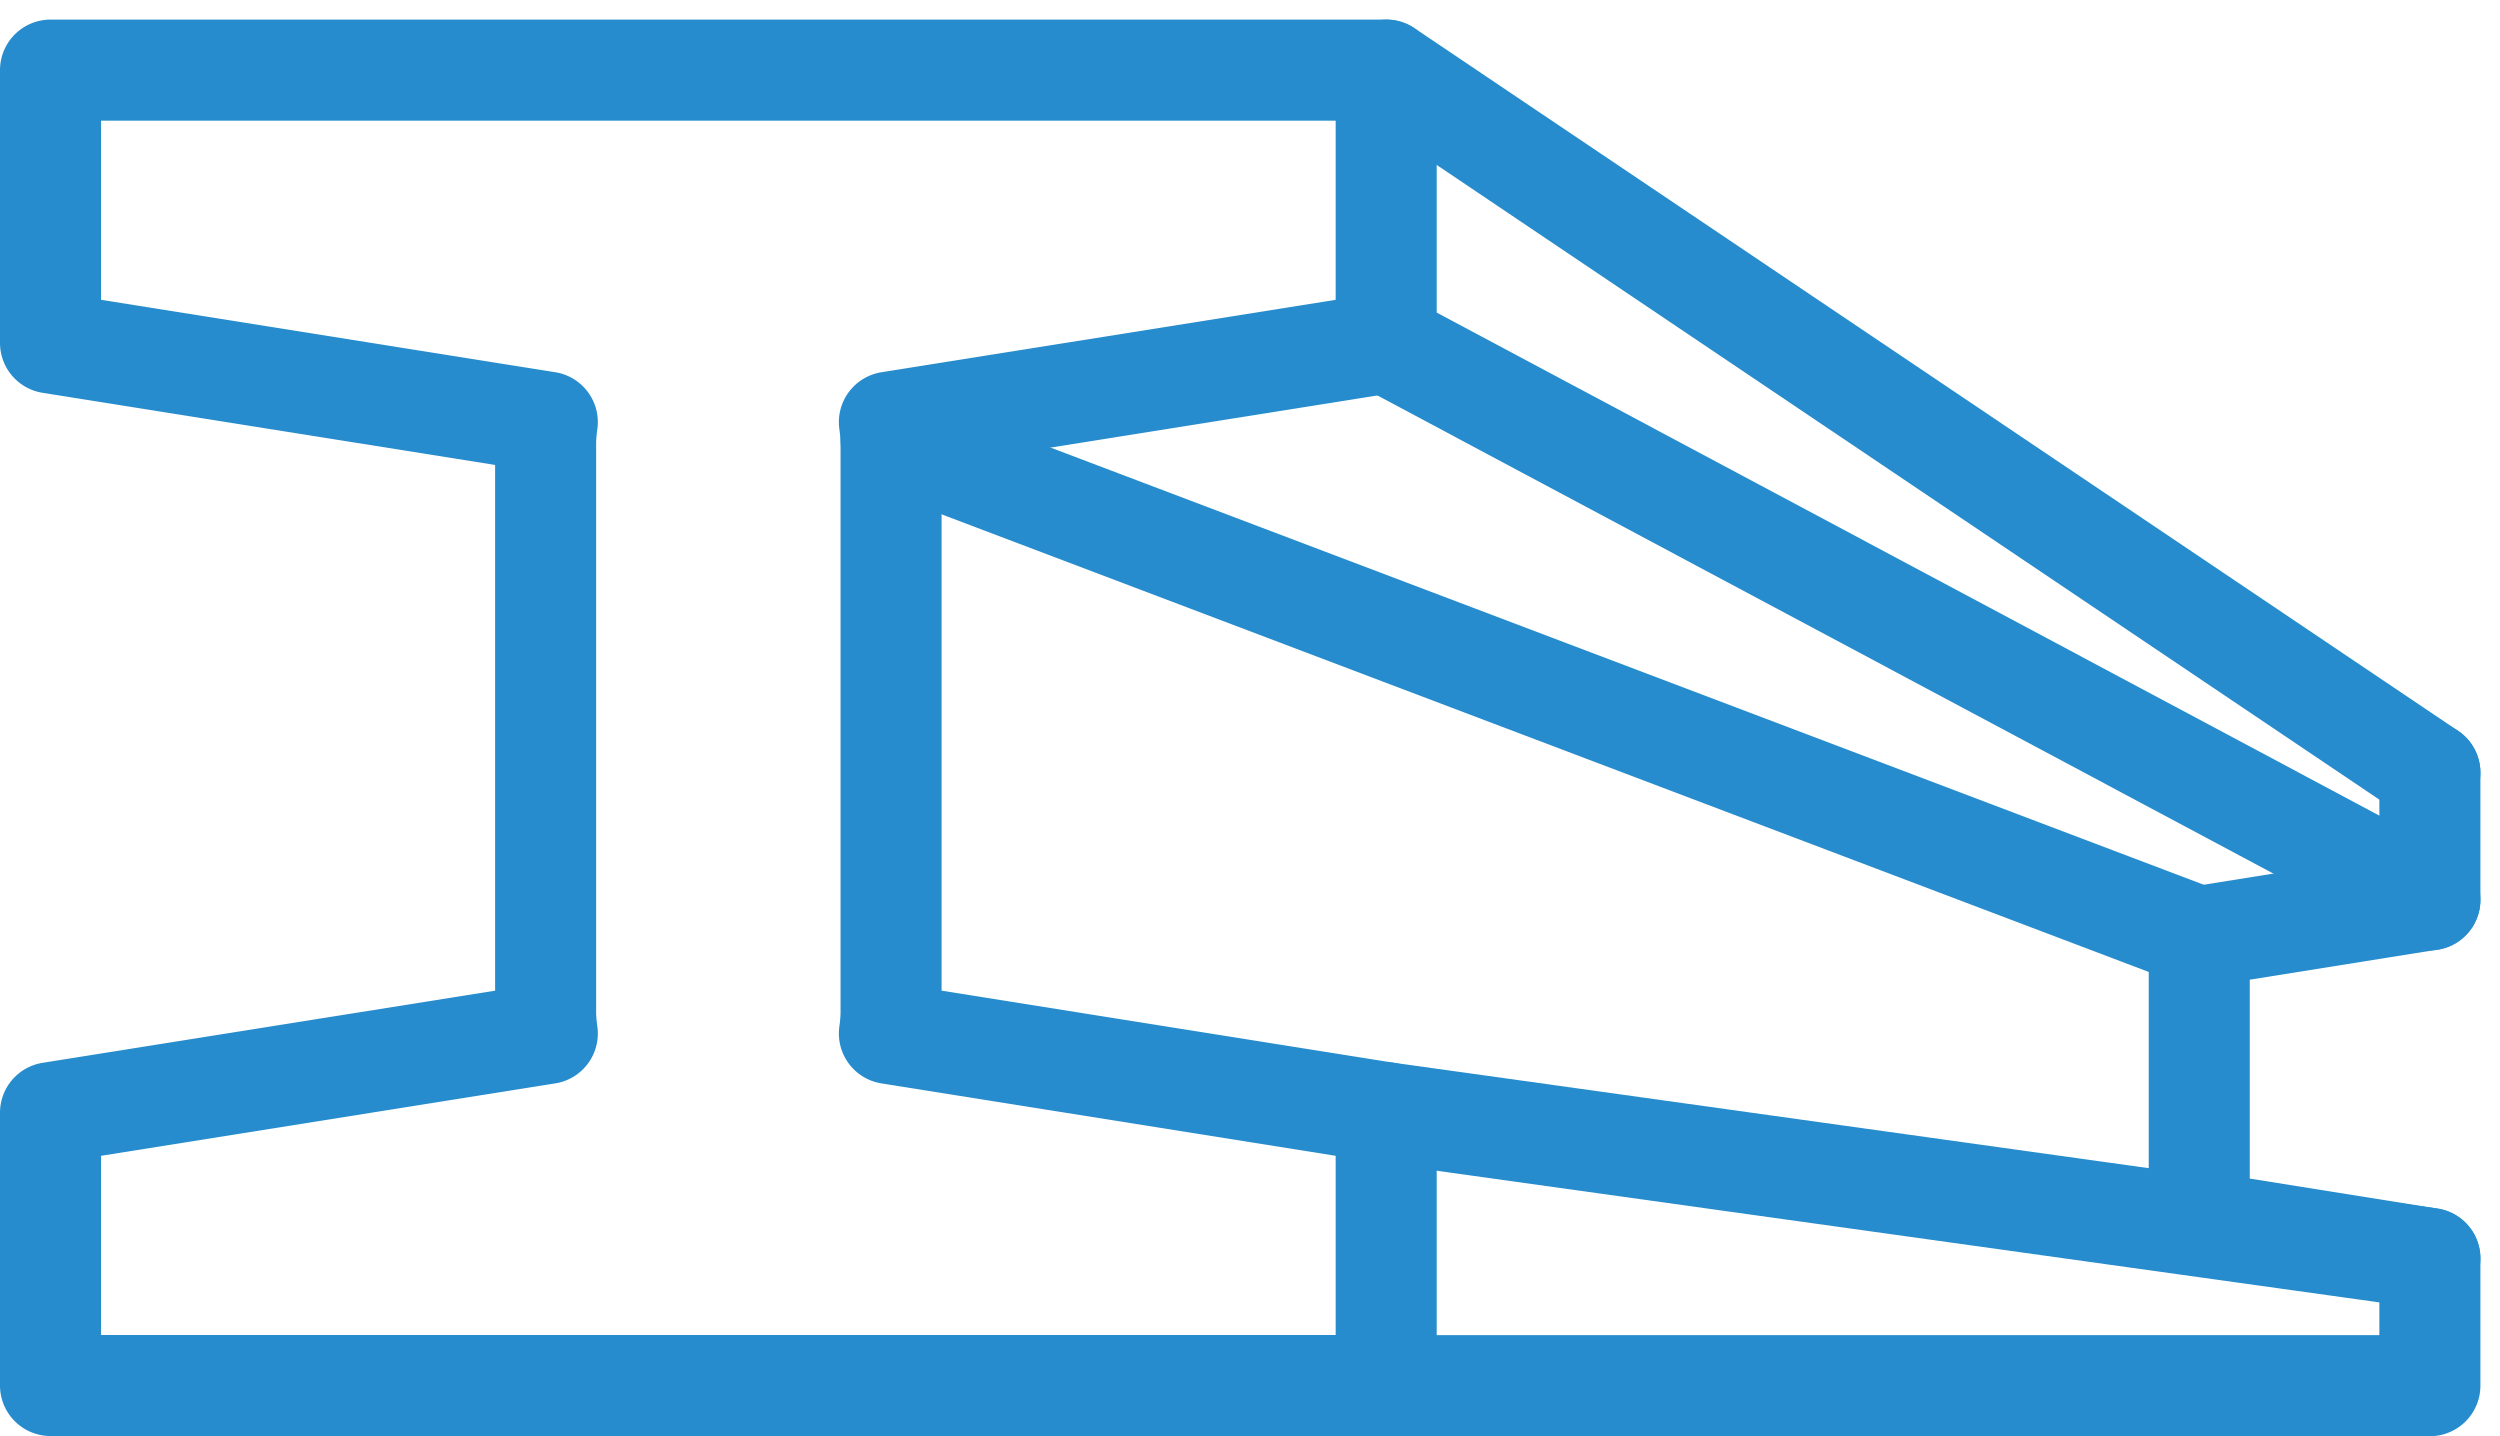
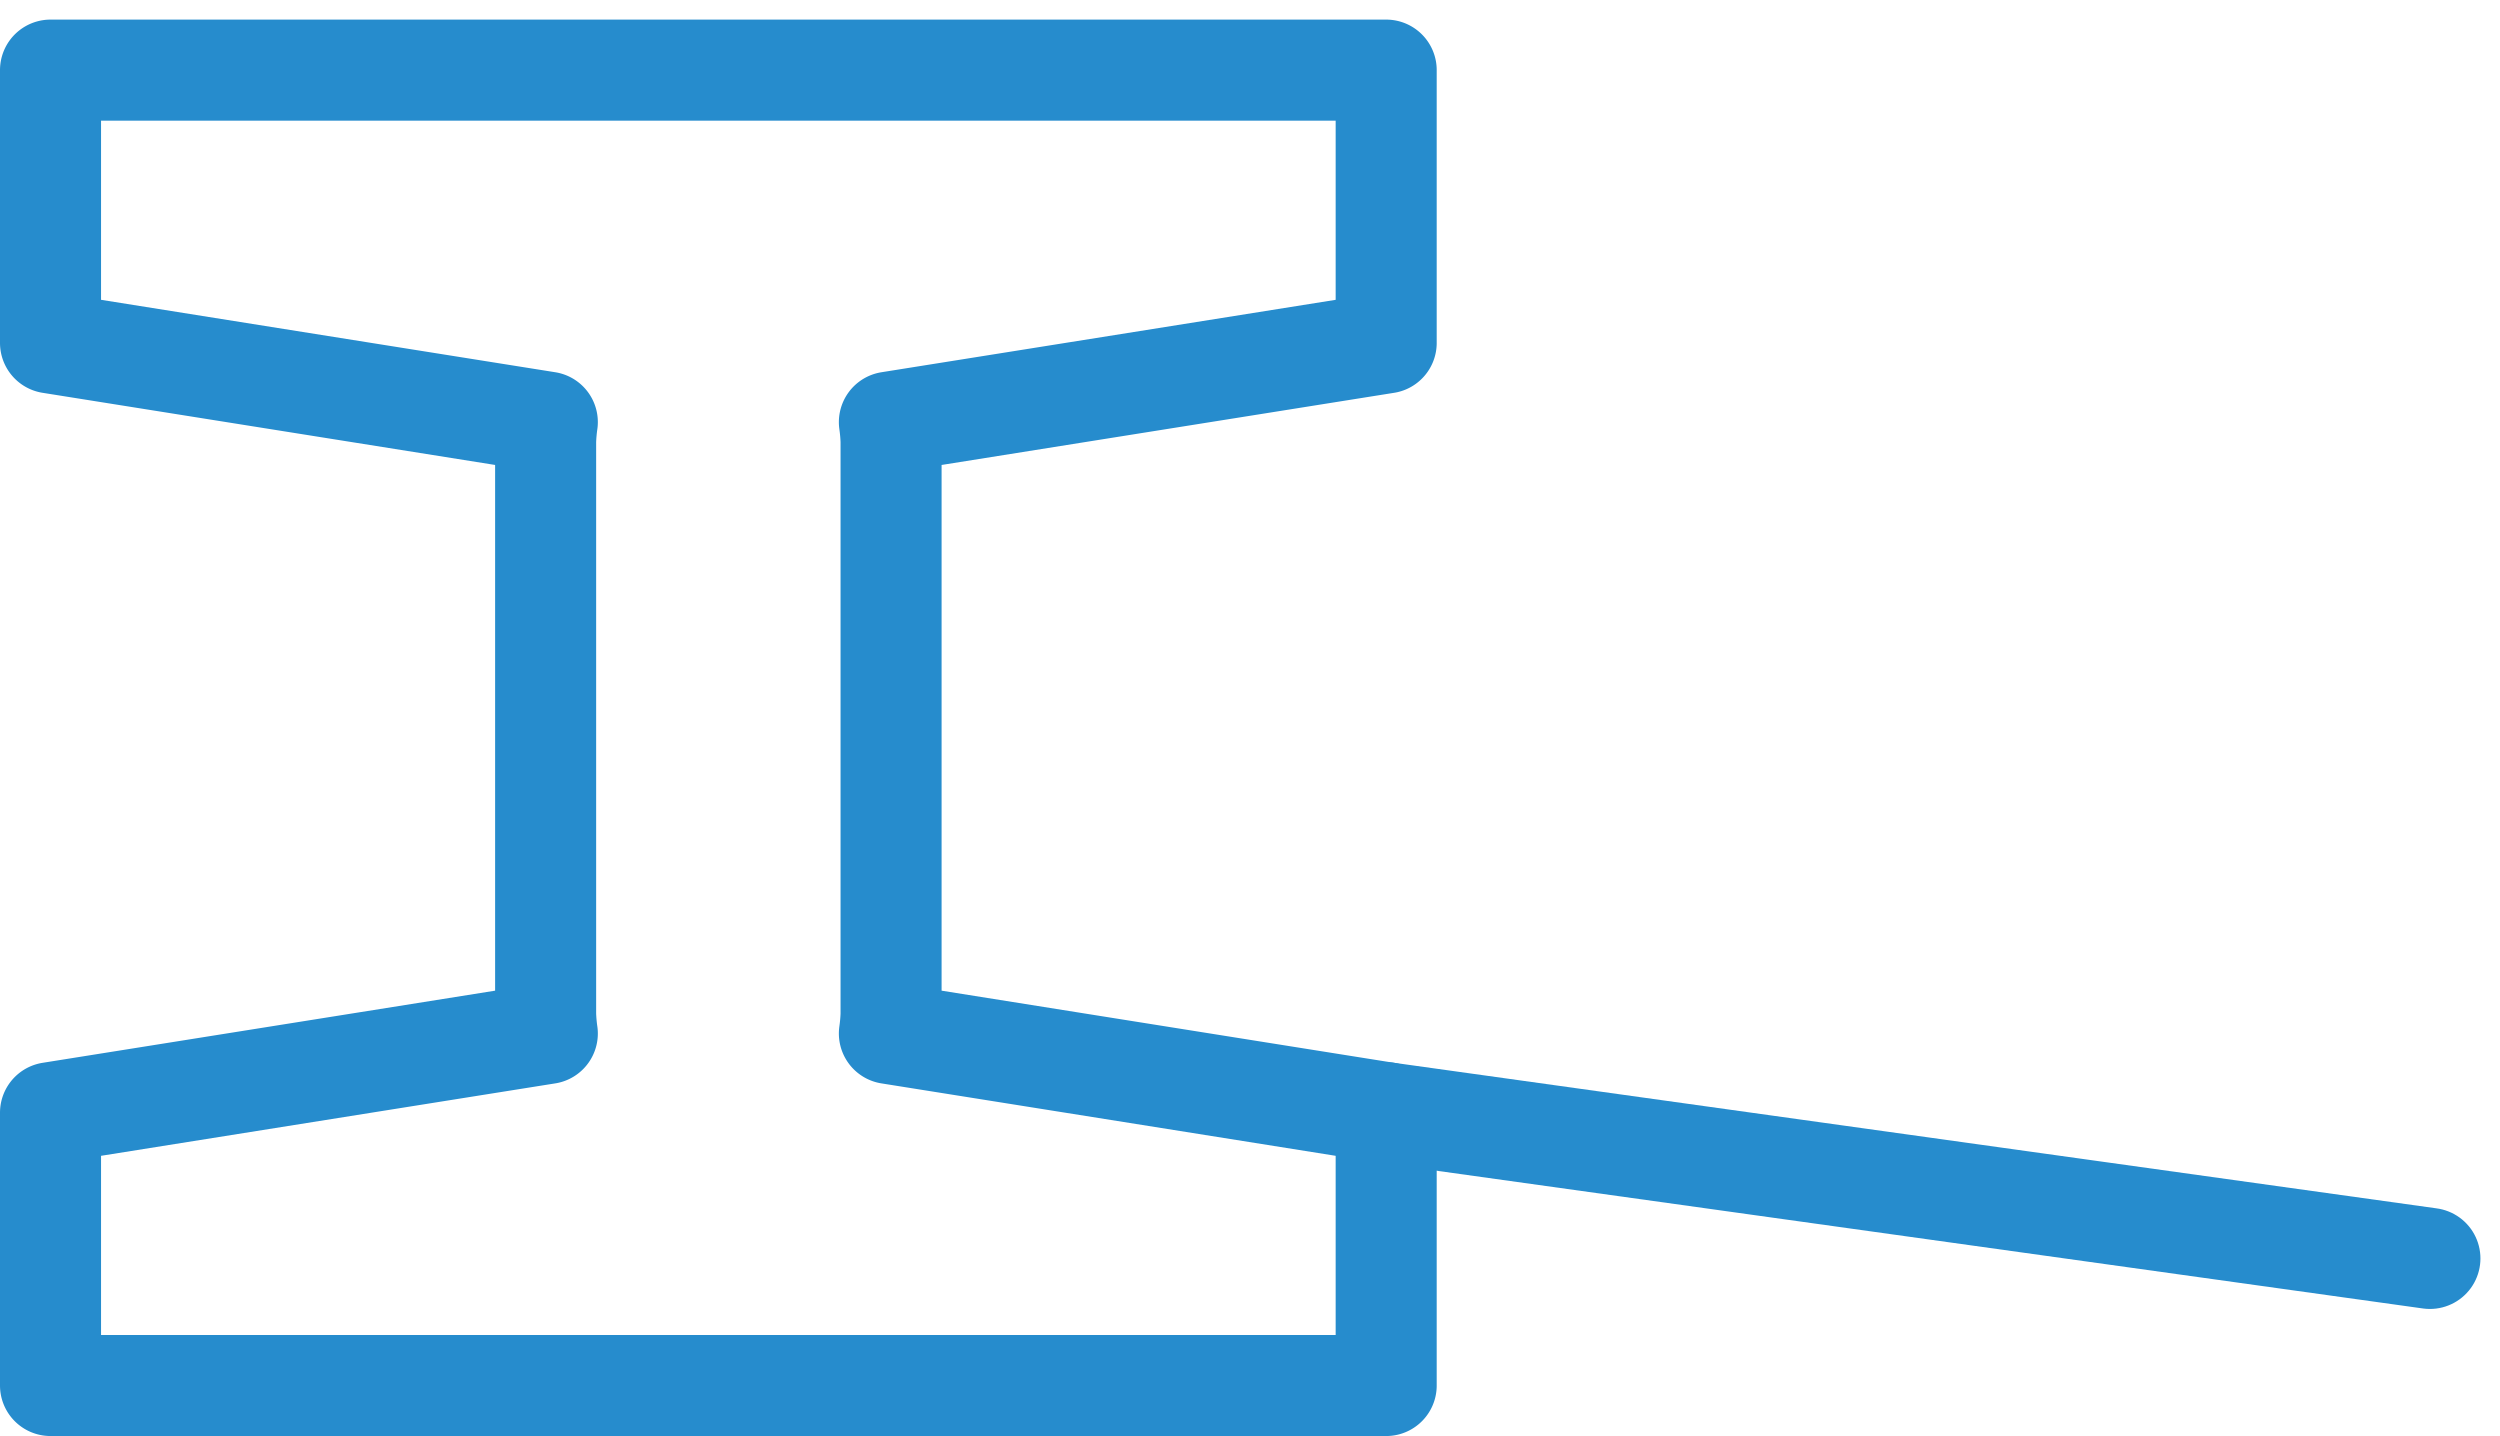
<svg xmlns="http://www.w3.org/2000/svg" width="74.231" height="42.639" viewBox="0 0 74.231 42.639">
  <g id="Gruppe_19450" data-name="Gruppe 19450" transform="translate(-397.041 -413.171)">
    <path id="Pfad_929" data-name="Pfad 929" d="M438.2,415.253H398.541v8.1l14.751,2.352a5.279,5.279,0,0,0-.05.565v17.023a5.254,5.254,0,0,0,.05.565l-14.751,2.352v8.1H438.2v-8.1l-14.751-2.352a5.246,5.246,0,0,0,.05-.565V426.27a5.271,5.271,0,0,0-.05-.565l14.751-2.352Z" fill="none" stroke="#268ccd" stroke-linecap="round" stroke-linejoin="round" stroke-width="3" />
-     <line id="Linie_275" data-name="Linie 275" x1="30.987" y1="20.863" transform="translate(438.204 415.253)" fill="none" stroke="#268ccd" stroke-linecap="round" stroke-linejoin="round" stroke-width="3" />
-     <line id="Linie_276" data-name="Linie 276" x1="38.816" y1="14.715" transform="translate(423.502 426.271)" fill="none" stroke="#268ccd" stroke-linecap="round" stroke-linejoin="round" stroke-width="3" />
-     <line id="Linie_277" data-name="Linie 277" x1="30.987" y1="16.536" transform="translate(438.204 423.354)" fill="none" stroke="#268ccd" stroke-linecap="round" stroke-linejoin="round" stroke-width="3" />
    <line id="Linie_278" data-name="Linie 278" x1="30.987" y1="4.327" transform="translate(438.204 446.21)" fill="none" stroke="#268ccd" stroke-linecap="round" stroke-linejoin="round" stroke-width="3" />
-     <path id="Pfad_930" data-name="Pfad 930" d="M465.416,434.131V437.9l-6.871,1.1a2.553,2.553,0,0,1,.023.263v7.93a2.552,2.552,0,0,1-.023.263l6.871,1.1v3.774H434.429" transform="translate(3.774 1.985)" fill="none" stroke="#268ccd" stroke-linecap="round" stroke-linejoin="round" stroke-width="3" />
  </g>
</svg>